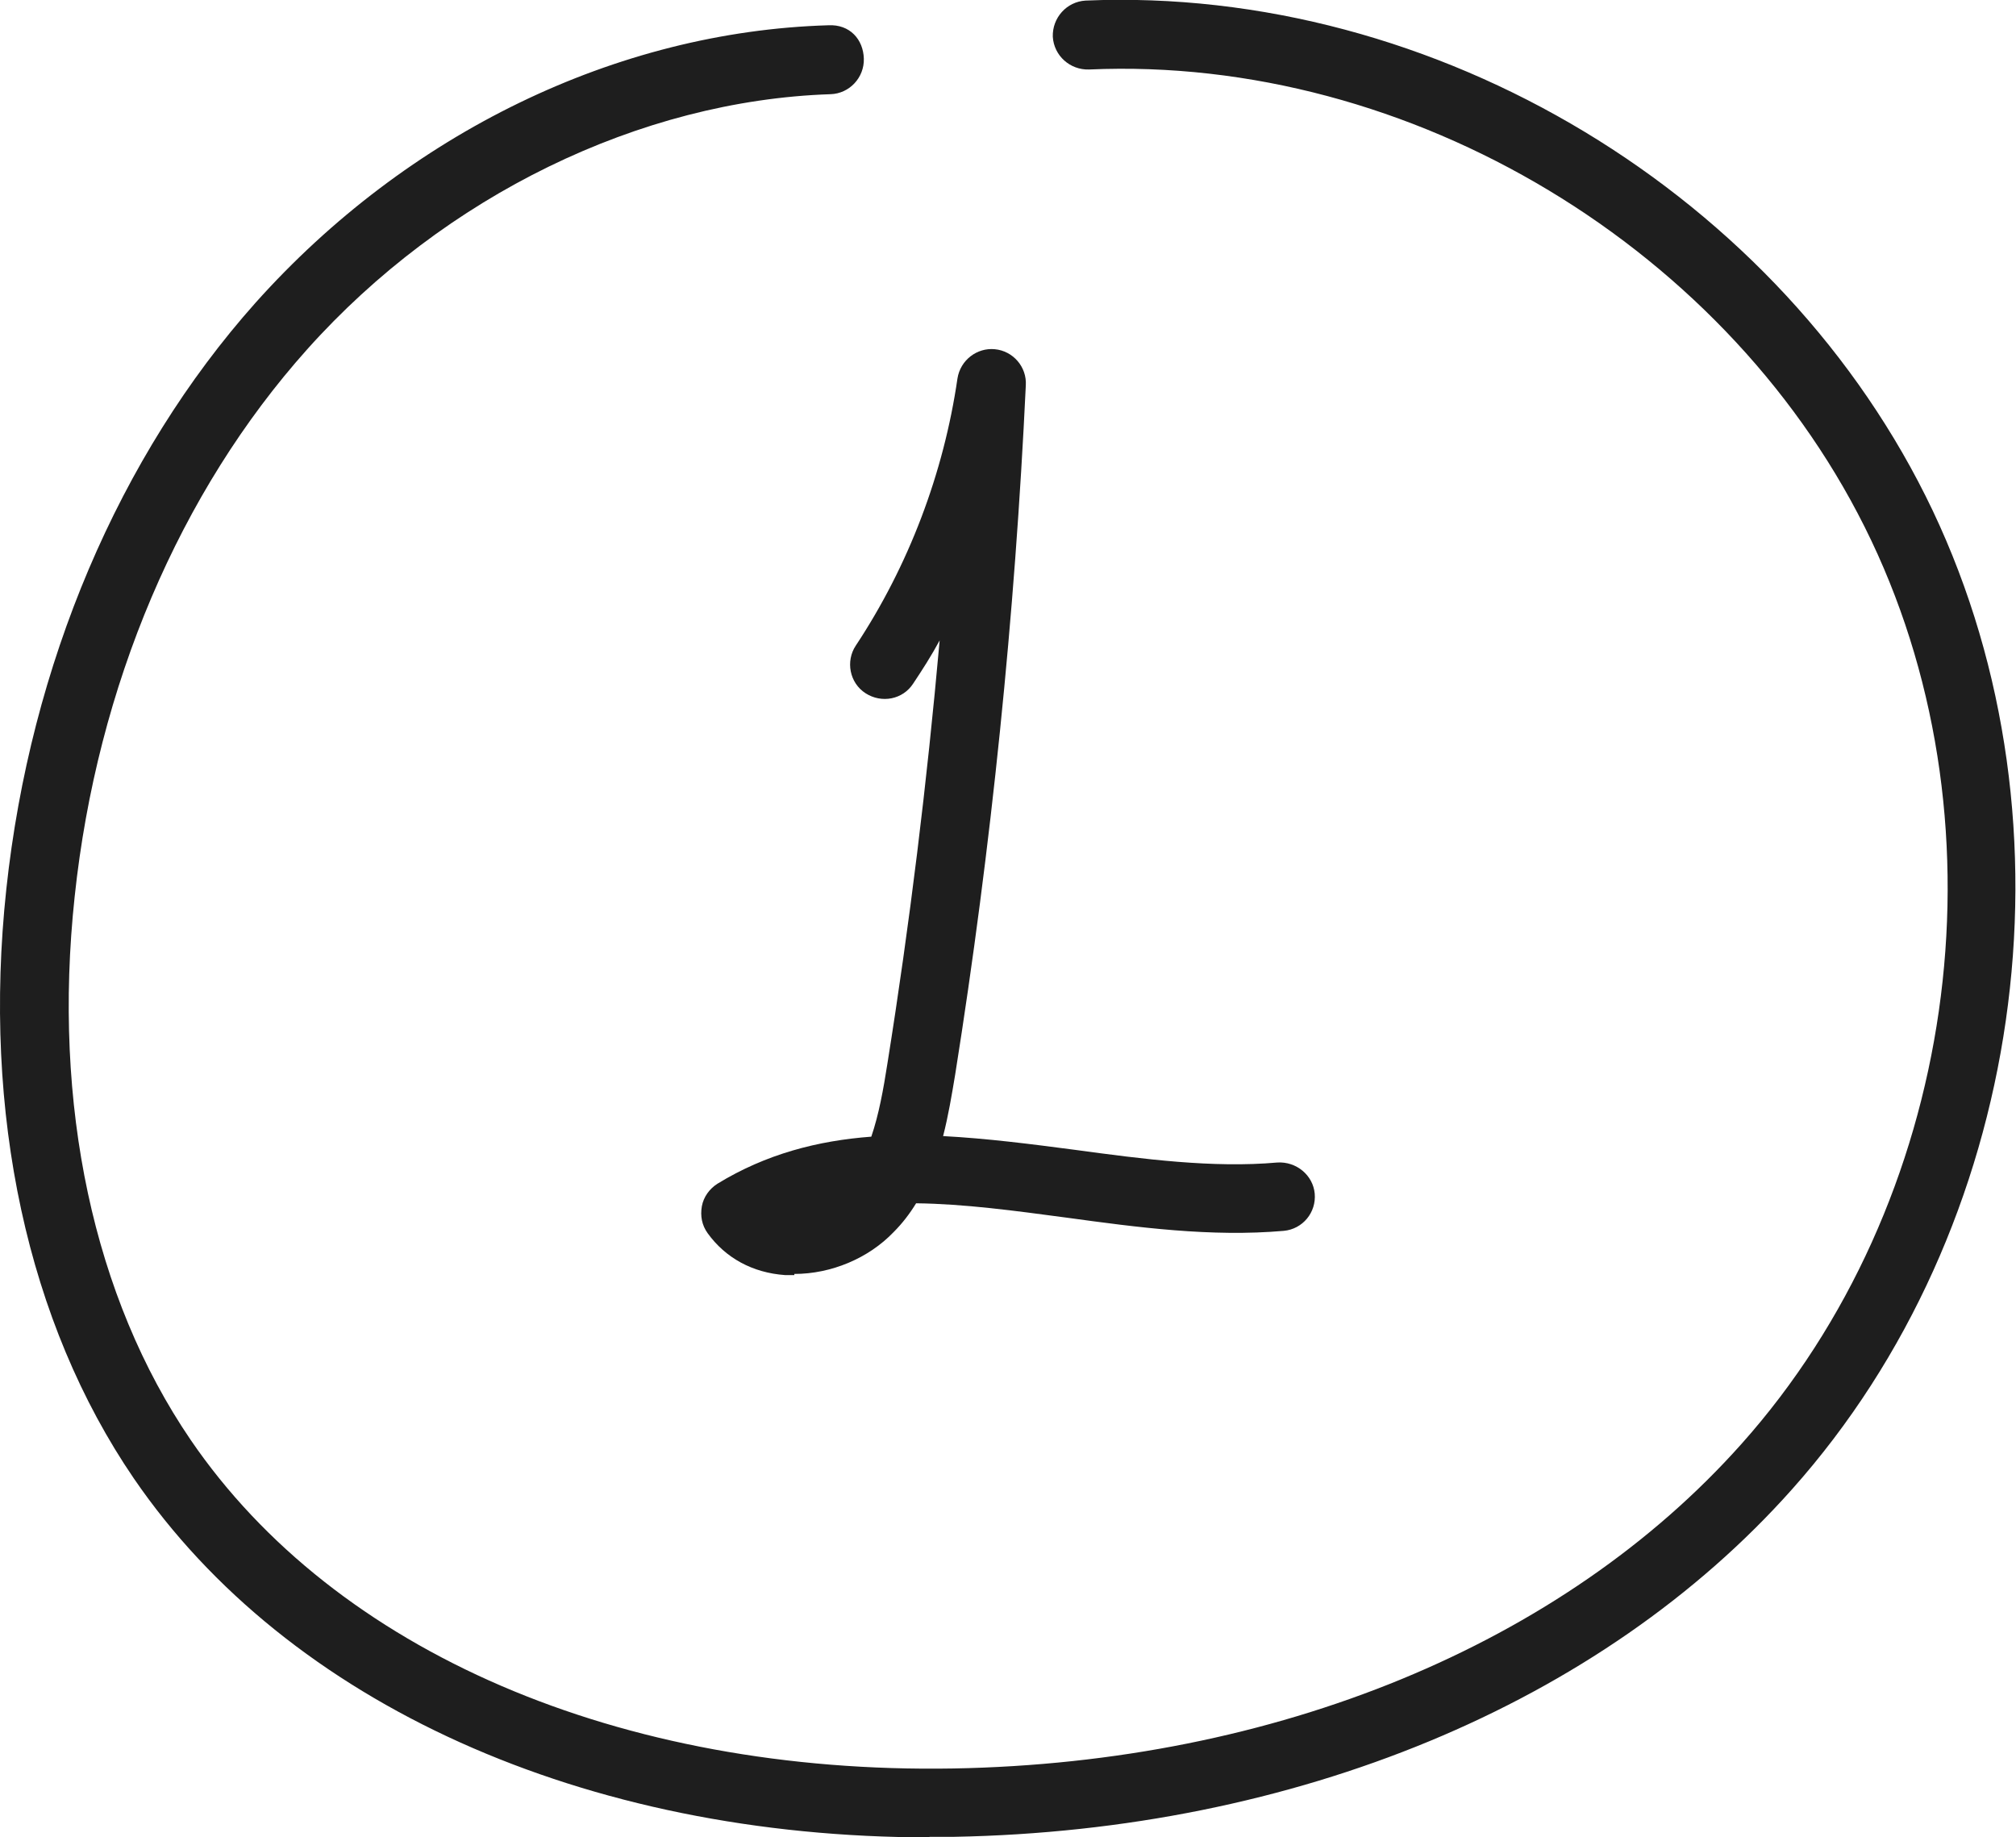
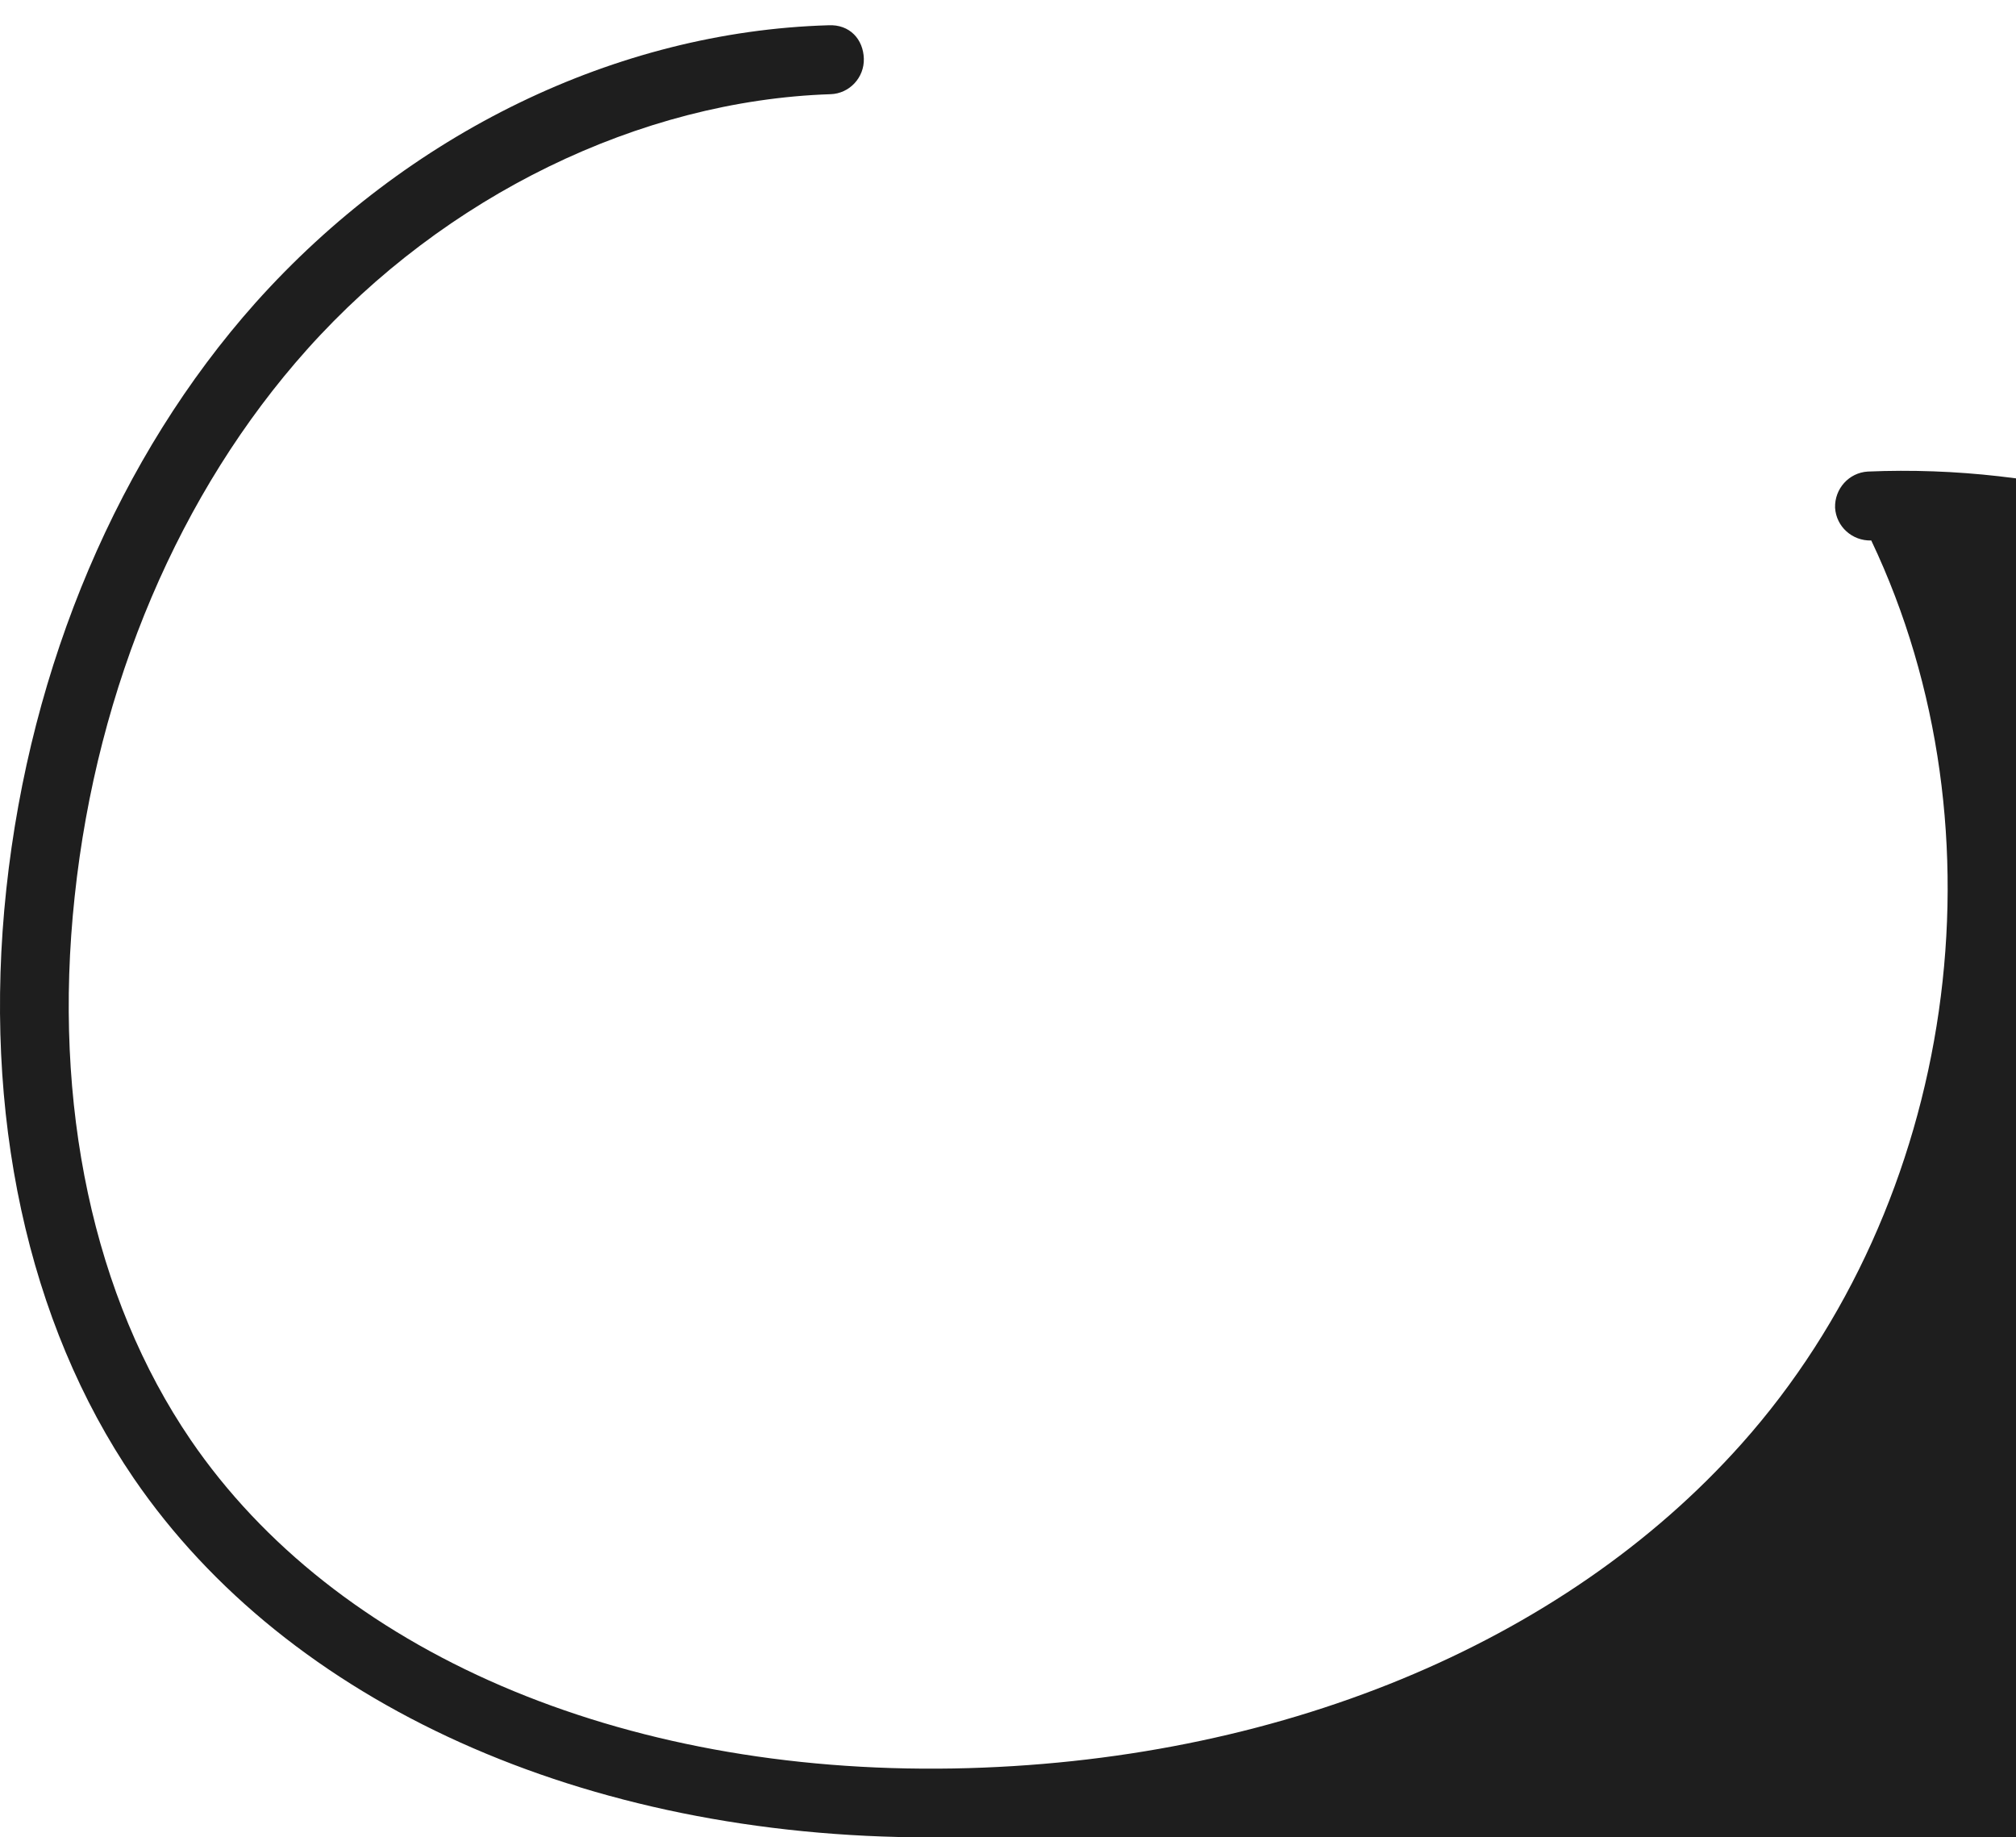
<svg xmlns="http://www.w3.org/2000/svg" id="Layer_2" viewBox="0 0 35.1 31.99">
  <g id="OBJECTS">
    <g>
-       <path d="M16.2,31.99c-6.02,0-11.18-2.32-13.87-6.25C.48,23.03-.31,19.39,.11,15.48c.42-3.91,1.96-7.54,4.34-10.21C7.09,2.32,10.73,.55,14.42,.44c.38-.02,.61,.25,.62,.58,.01,.33-.25,.61-.58,.62-3.32,.11-6.72,1.77-9.11,4.44C3.13,8.56,1.69,11.94,1.3,15.61c-.39,3.63,.33,6.98,2.02,9.46,2.52,3.69,7.47,5.82,13.28,5.72,5.61-.1,10.61-2.16,13.72-5.65,3.74-4.19,4.67-10.66,2.26-15.73C30.17,4.34,24.56,.96,18.96,1.21c-.33,.01-.61-.24-.63-.57-.01-.33,.24-.61,.57-.63,6.11-.26,12.14,3.39,14.75,8.88,2.61,5.5,1.6,12.5-2.45,17.04-3.33,3.74-8.65,5.94-14.59,6.05-.14,0-.28,0-.43,0Z" fill="#1e1e1e" />
-       <path d="M13.83,22.2c-.05,0-.11,0-.16,0-.57-.04-1.04-.3-1.35-.73-.1-.14-.13-.3-.1-.47,.03-.16,.13-.3,.27-.39,.85-.52,1.75-.75,2.68-.82,.13-.38,.21-.82,.28-1.27,.39-2.44,.69-4.9,.91-7.37-.14,.26-.3,.51-.46,.75-.18,.28-.55,.35-.83,.17-.28-.18-.35-.56-.17-.83,.92-1.39,1.53-3,1.77-4.65,.05-.32,.34-.54,.65-.51,.32,.03,.56,.31,.54,.63-.19,4.01-.6,8.04-1.23,12-.06,.36-.12,.72-.21,1.07,.76,.04,1.54,.14,2.3,.24,1.18,.16,2.4,.32,3.52,.22,.33-.02,.62,.22,.65,.54,.03,.33-.21,.62-.54,.65-1.26,.11-2.54-.06-3.78-.23-.9-.12-1.78-.24-2.62-.25-.11,.18-.24,.35-.39,.5-.44,.46-1.09,.73-1.73,.73Z" fill="#1e1e1e" />
+       <path d="M16.2,31.99c-6.02,0-11.18-2.32-13.87-6.25C.48,23.03-.31,19.39,.11,15.48c.42-3.91,1.96-7.54,4.34-10.21C7.09,2.32,10.73,.55,14.42,.44c.38-.02,.61,.25,.62,.58,.01,.33-.25,.61-.58,.62-3.32,.11-6.72,1.77-9.11,4.44C3.13,8.56,1.69,11.94,1.3,15.61c-.39,3.63,.33,6.98,2.02,9.46,2.52,3.69,7.47,5.82,13.28,5.72,5.61-.1,10.61-2.16,13.72-5.65,3.74-4.19,4.67-10.66,2.26-15.73c-.33,.01-.61-.24-.63-.57-.01-.33,.24-.61,.57-.63,6.11-.26,12.14,3.39,14.75,8.88,2.61,5.5,1.6,12.5-2.45,17.04-3.33,3.74-8.65,5.94-14.59,6.05-.14,0-.28,0-.43,0Z" fill="#1e1e1e" />
    </g>
  </g>
</svg>